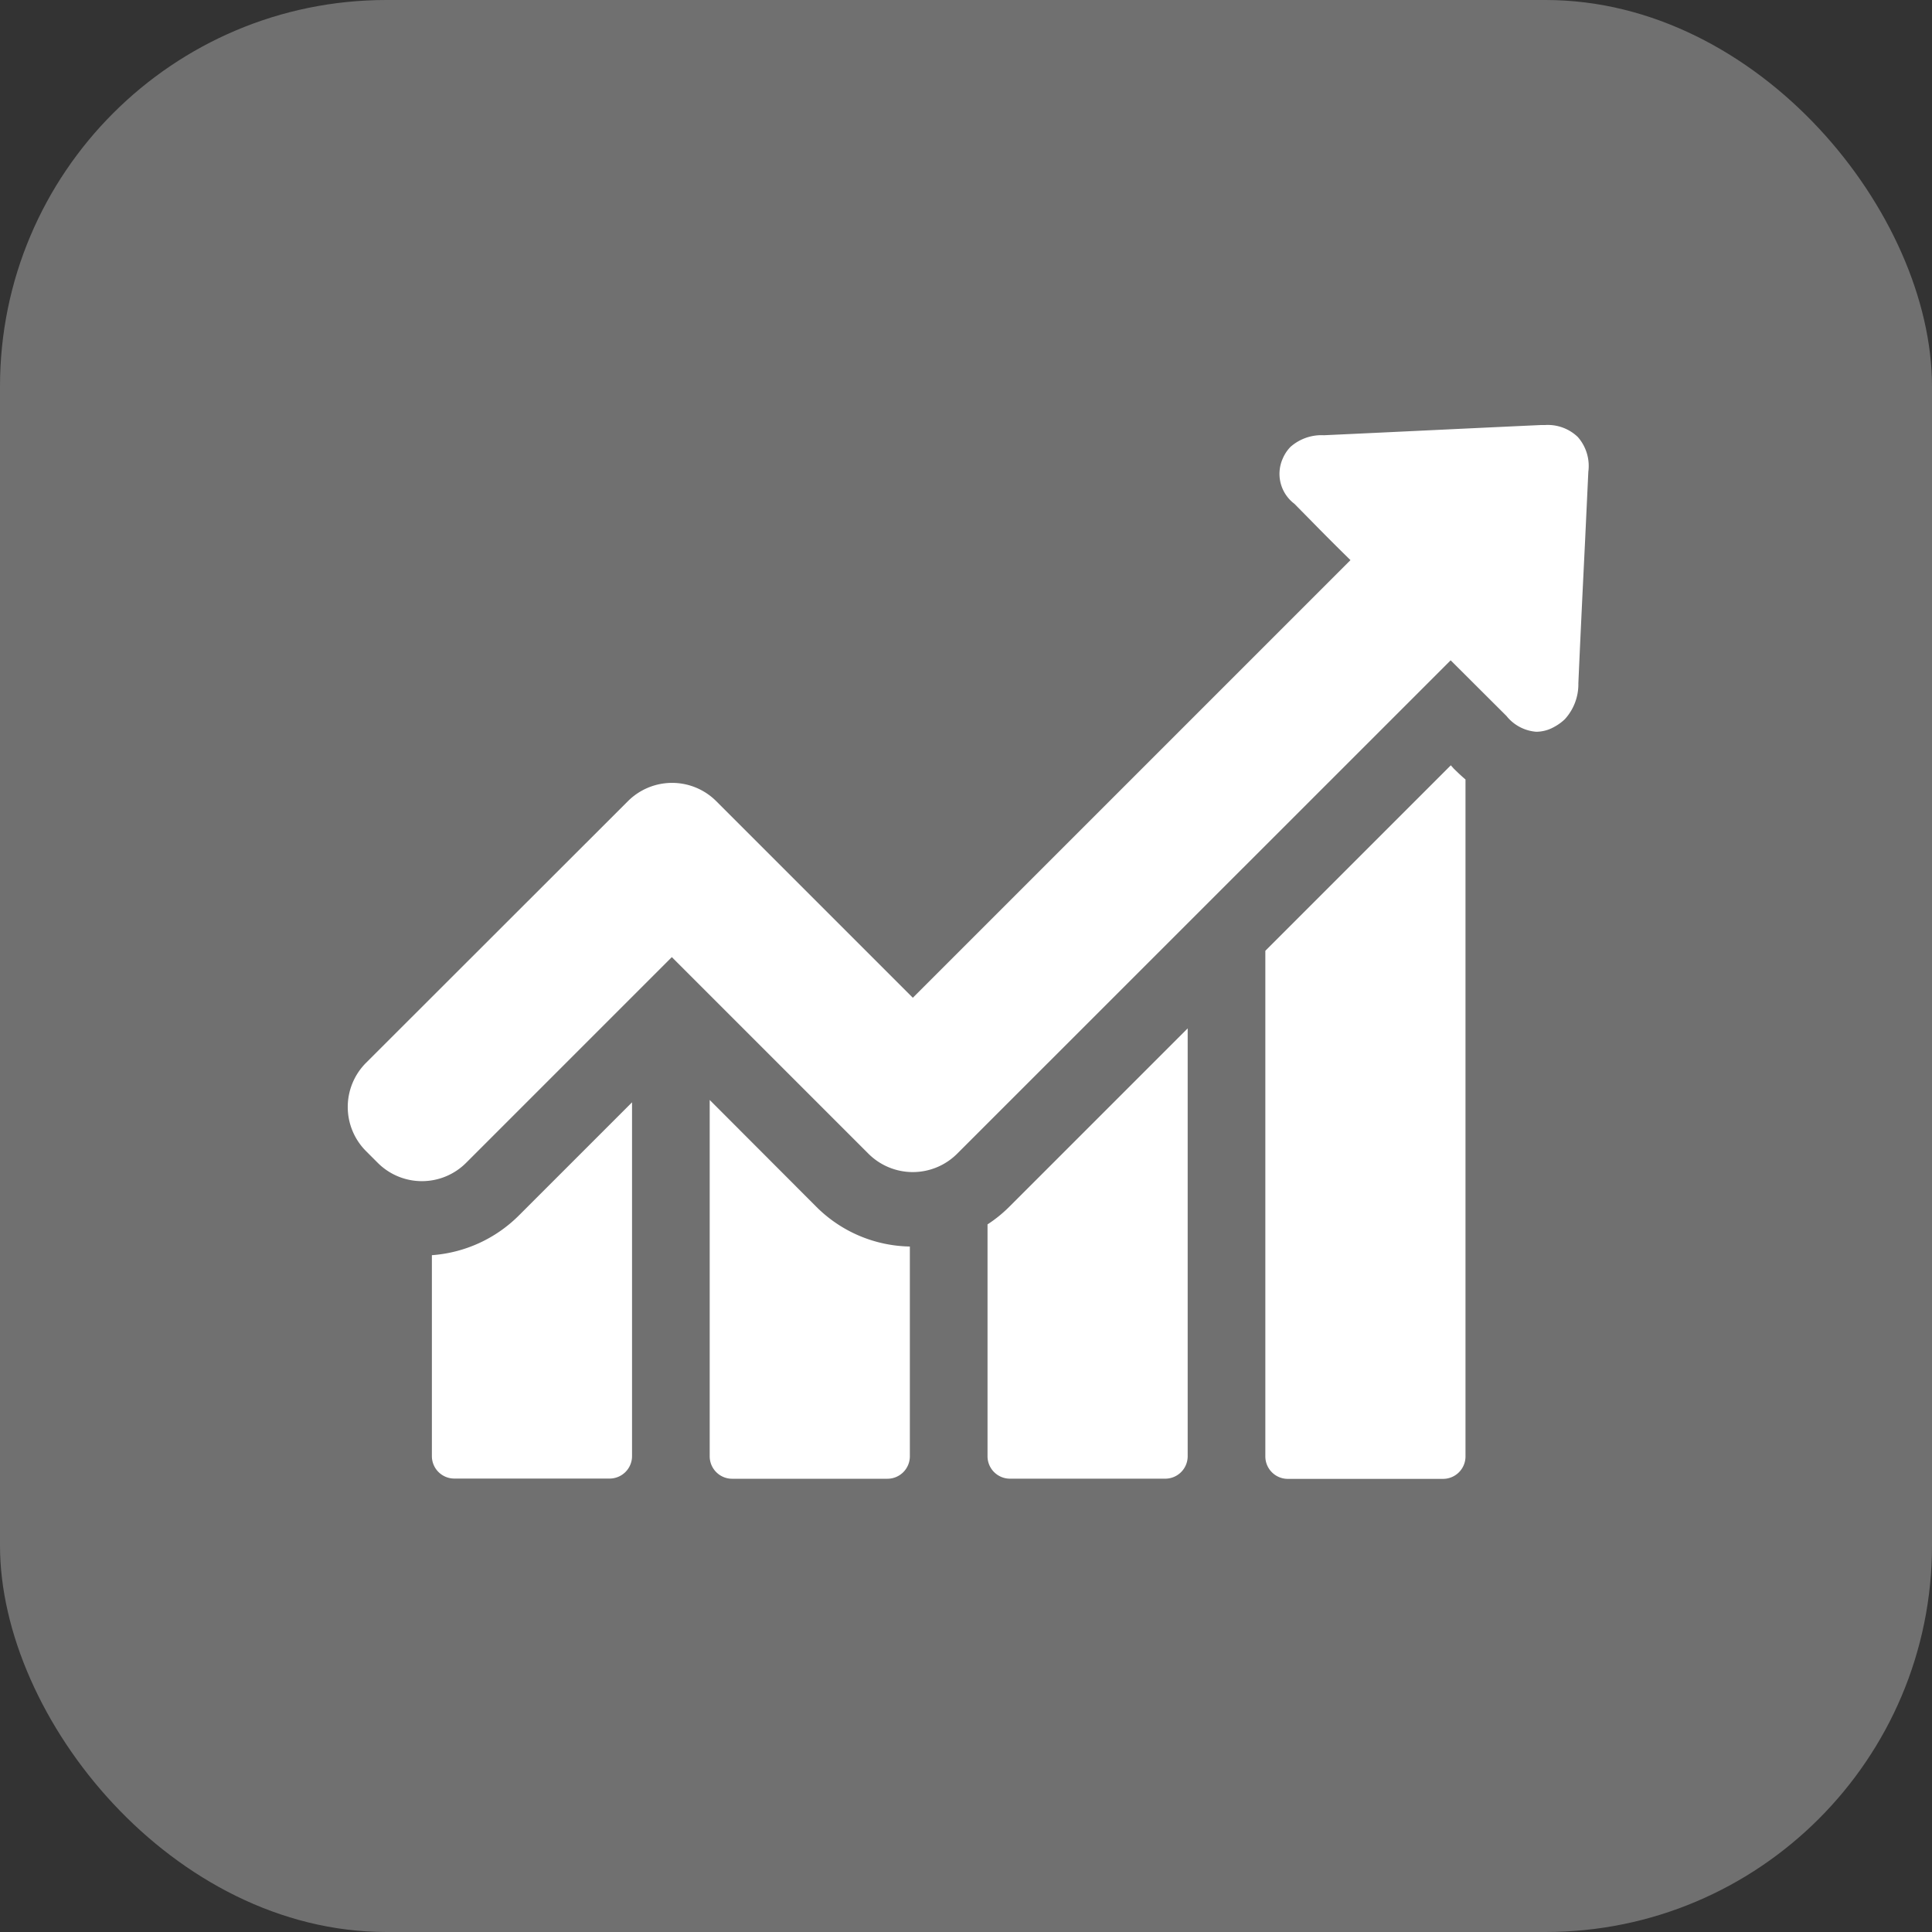
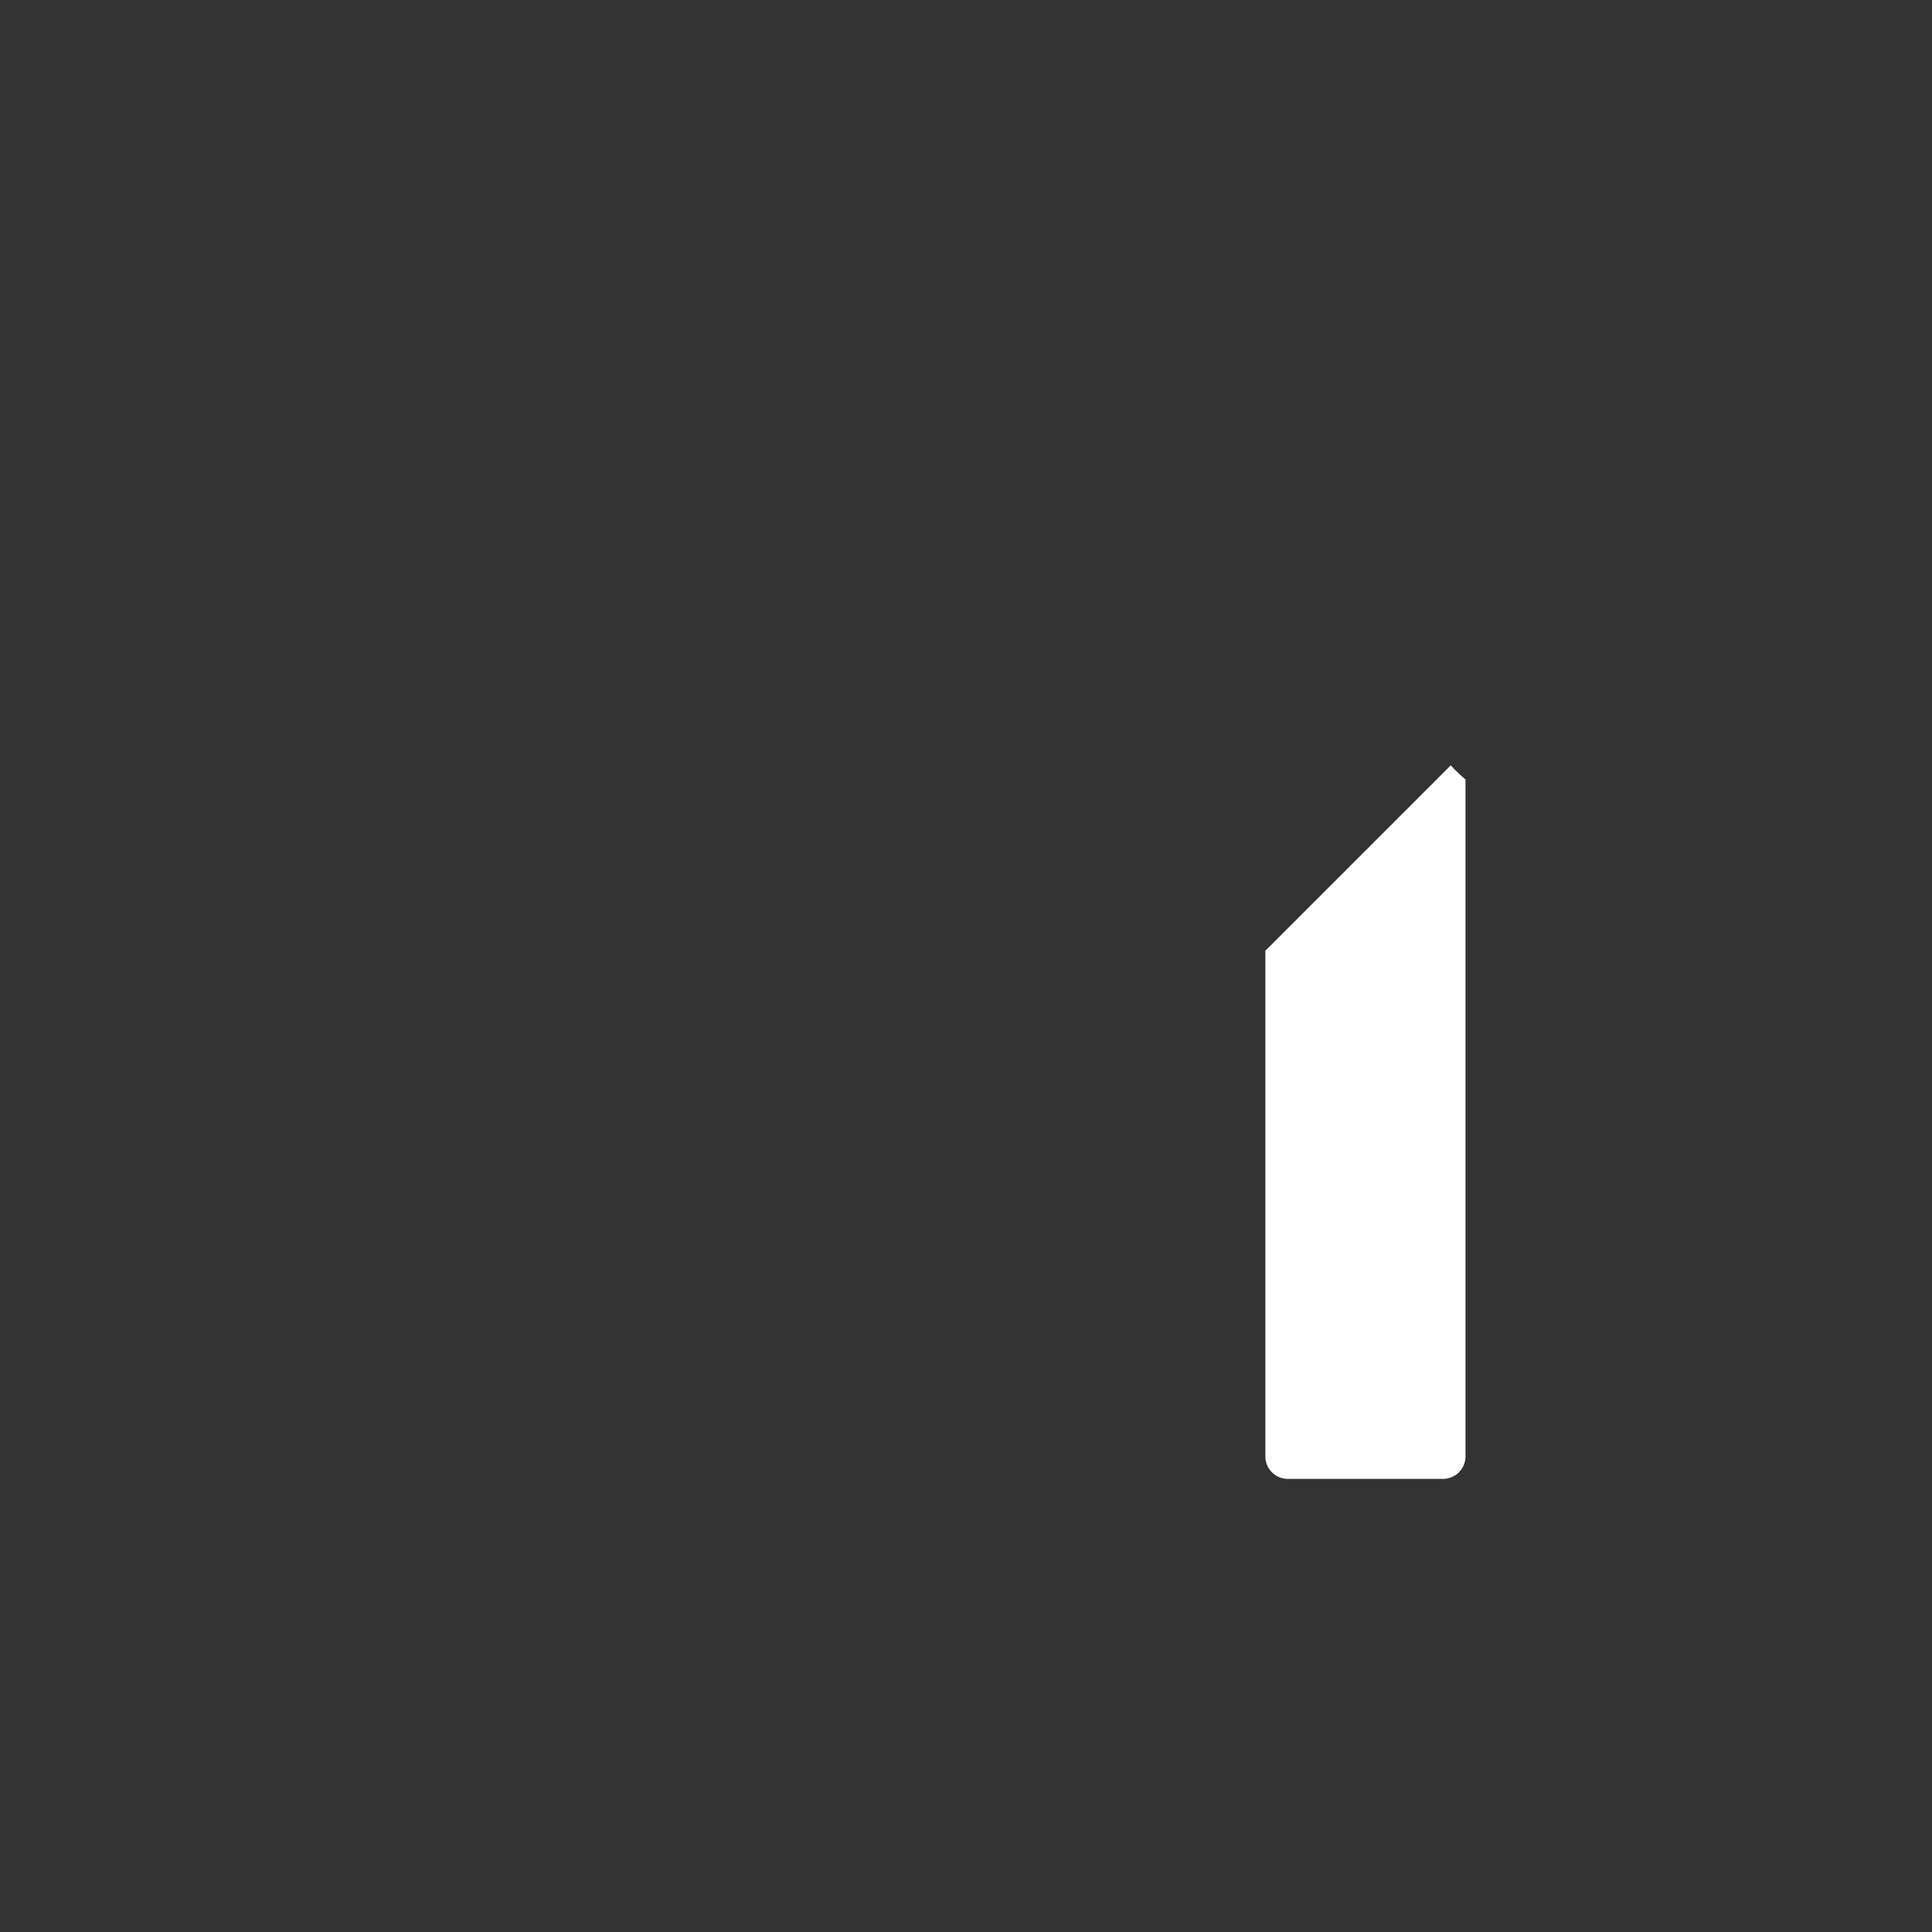
<svg xmlns="http://www.w3.org/2000/svg" width="50" height="50" viewBox="0 0 50 50">
  <rect x="0" y="0" width="50" height="50" fill="#333333" stroke="none" />
  <g id="icon_tren_grafik_penjualan" data-name="icon tren grafik penjualan" transform="translate(-699 -2130)">
-     <rect id="Rectangle_2743" data-name="Rectangle 2743" width="50" height="50" rx="10" transform="translate(699 2130)" fill="rgba(255,255,255,0.3)" />
    <g id="line-chart" transform="translate(708 2104.329)">
      <g id="Group_10711" data-name="Group 10711" transform="translate(0 36.671)">
-         <path id="Path_3746" data-name="Path 3746" d="M33,306.422v5.2a.581.581,0,0,0,.58.581H37.6a.581.581,0,0,0,.58-.581v-9.156l-2.922,2.922A3.545,3.545,0,0,1,33,306.422Z" transform="translate(-30.823 -284.938)" fill="#fff" />
-         <path id="Path_3747" data-name="Path 3747" d="M142,301.471v9.222a.581.581,0,0,0,.58.581H146.6a.581.581,0,0,0,.58-.581v-5.429a3.508,3.508,0,0,1-2.421-1.029Z" transform="translate(-132.633 -284.004)" fill="#fff" />
-         <path id="Path_3748" data-name="Path 3748" d="M251,278.444v6a.581.581,0,0,0,.58.581H255.6a.581.581,0,0,0,.58-.581V273.371l-4.611,4.611A3.452,3.452,0,0,1,251,278.444Z" transform="translate(-234.443 -257.757)" fill="#fff" />
        <path id="Path_3749" data-name="Path 3749" d="M364.8,170.171l-4.8,4.8v13.087a.581.581,0,0,0,.581.58H364.6a.581.581,0,0,0,.58-.58v-17.52c-.132-.112-.231-.211-.3-.277Z" transform="translate(-336.253 -161.365)" fill="#fff" />
-         <path id="Path_3750" data-name="Path 3750" d="M31.834,36.981a1.121,1.121,0,0,0-.851-.31h-.106c-1.873.086-3.74.178-5.614.264a1.212,1.212,0,0,0-.864.3.983.983,0,0,0-.2.3.97.97,0,0,0,.3,1.174l.468.475c.323.33.653.66.983.983L14.624,51.493,9.538,46.407a1.616,1.616,0,0,0-2.289,0L.475,53.175a1.616,1.616,0,0,0,0,2.289l.3.3a1.616,1.616,0,0,0,2.289,0l5.323-5.323,5.086,5.086a1.624,1.624,0,0,0,2.3,0L28.543,42.76,29.987,44.2a1.094,1.094,0,0,0,.772.409.955.955,0,0,0,.462-.125,1.257,1.257,0,0,0,.277-.2,1.341,1.341,0,0,0,.35-.93c.053-1.214.112-2.427.172-3.648l.086-1.827A1.135,1.135,0,0,0,31.834,36.981Z" transform="translate(0 -36.671)" fill="#fff" />
      </g>
    </g>
  </g>
</svg>